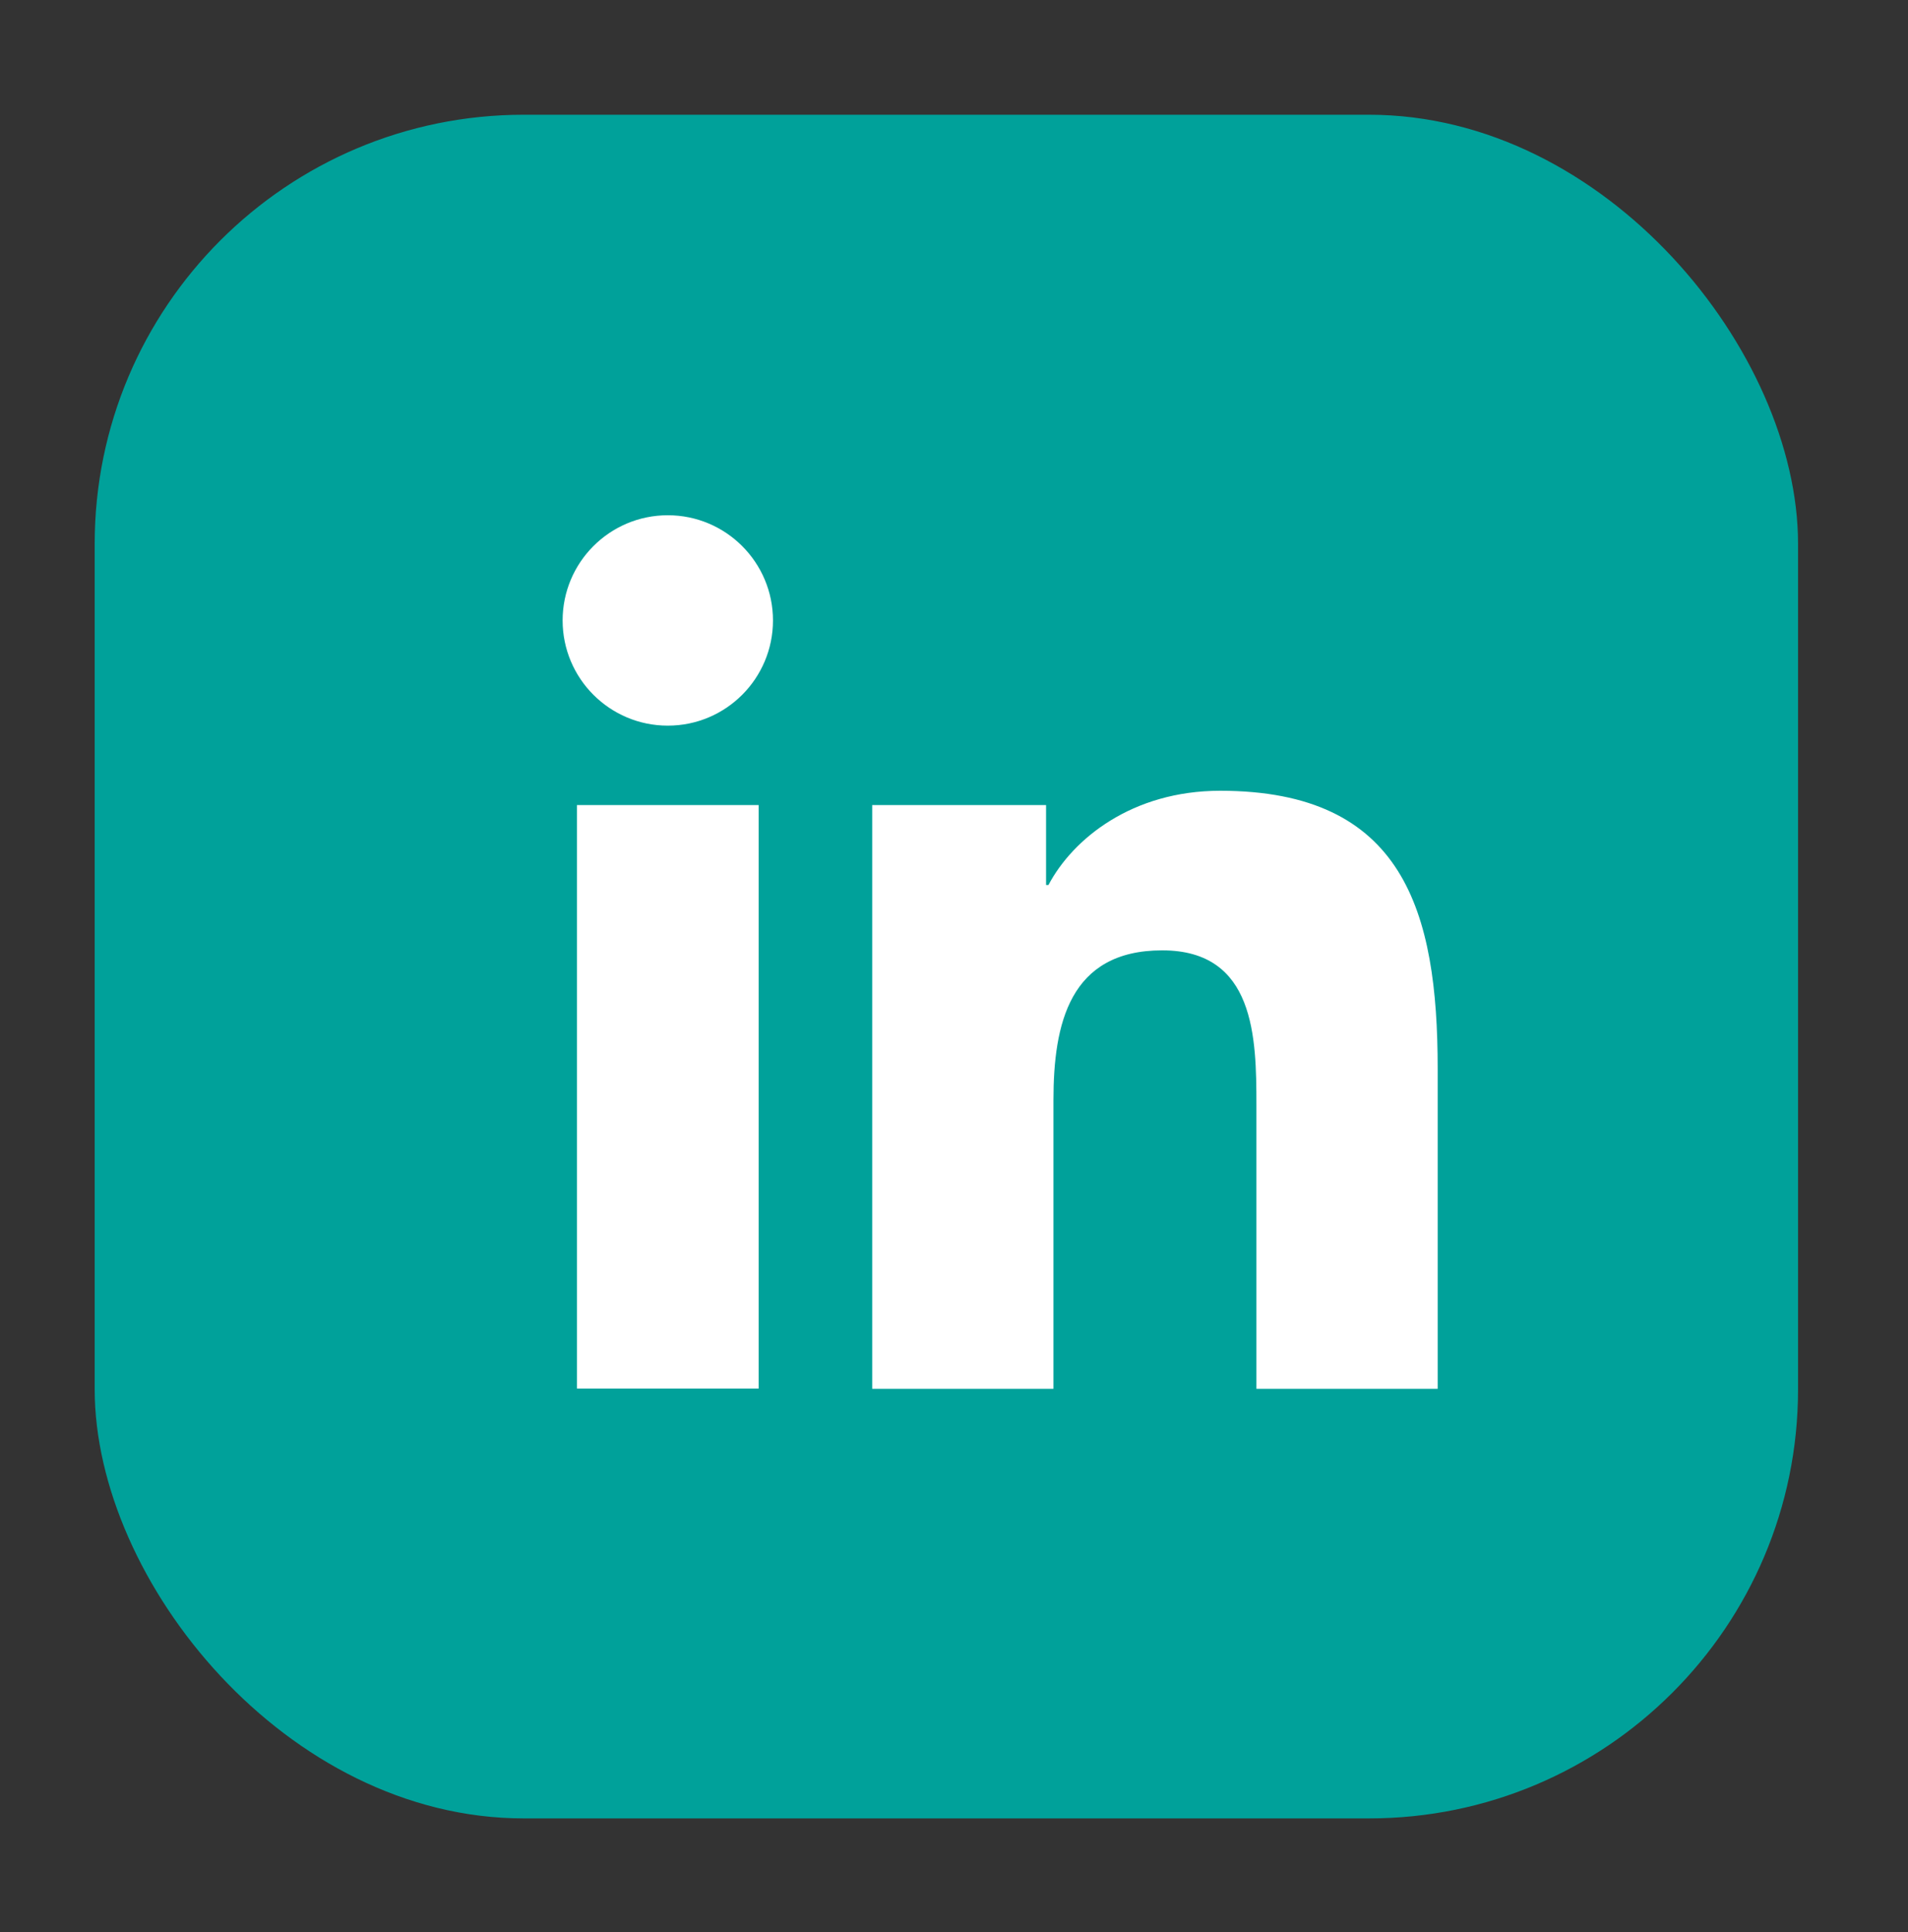
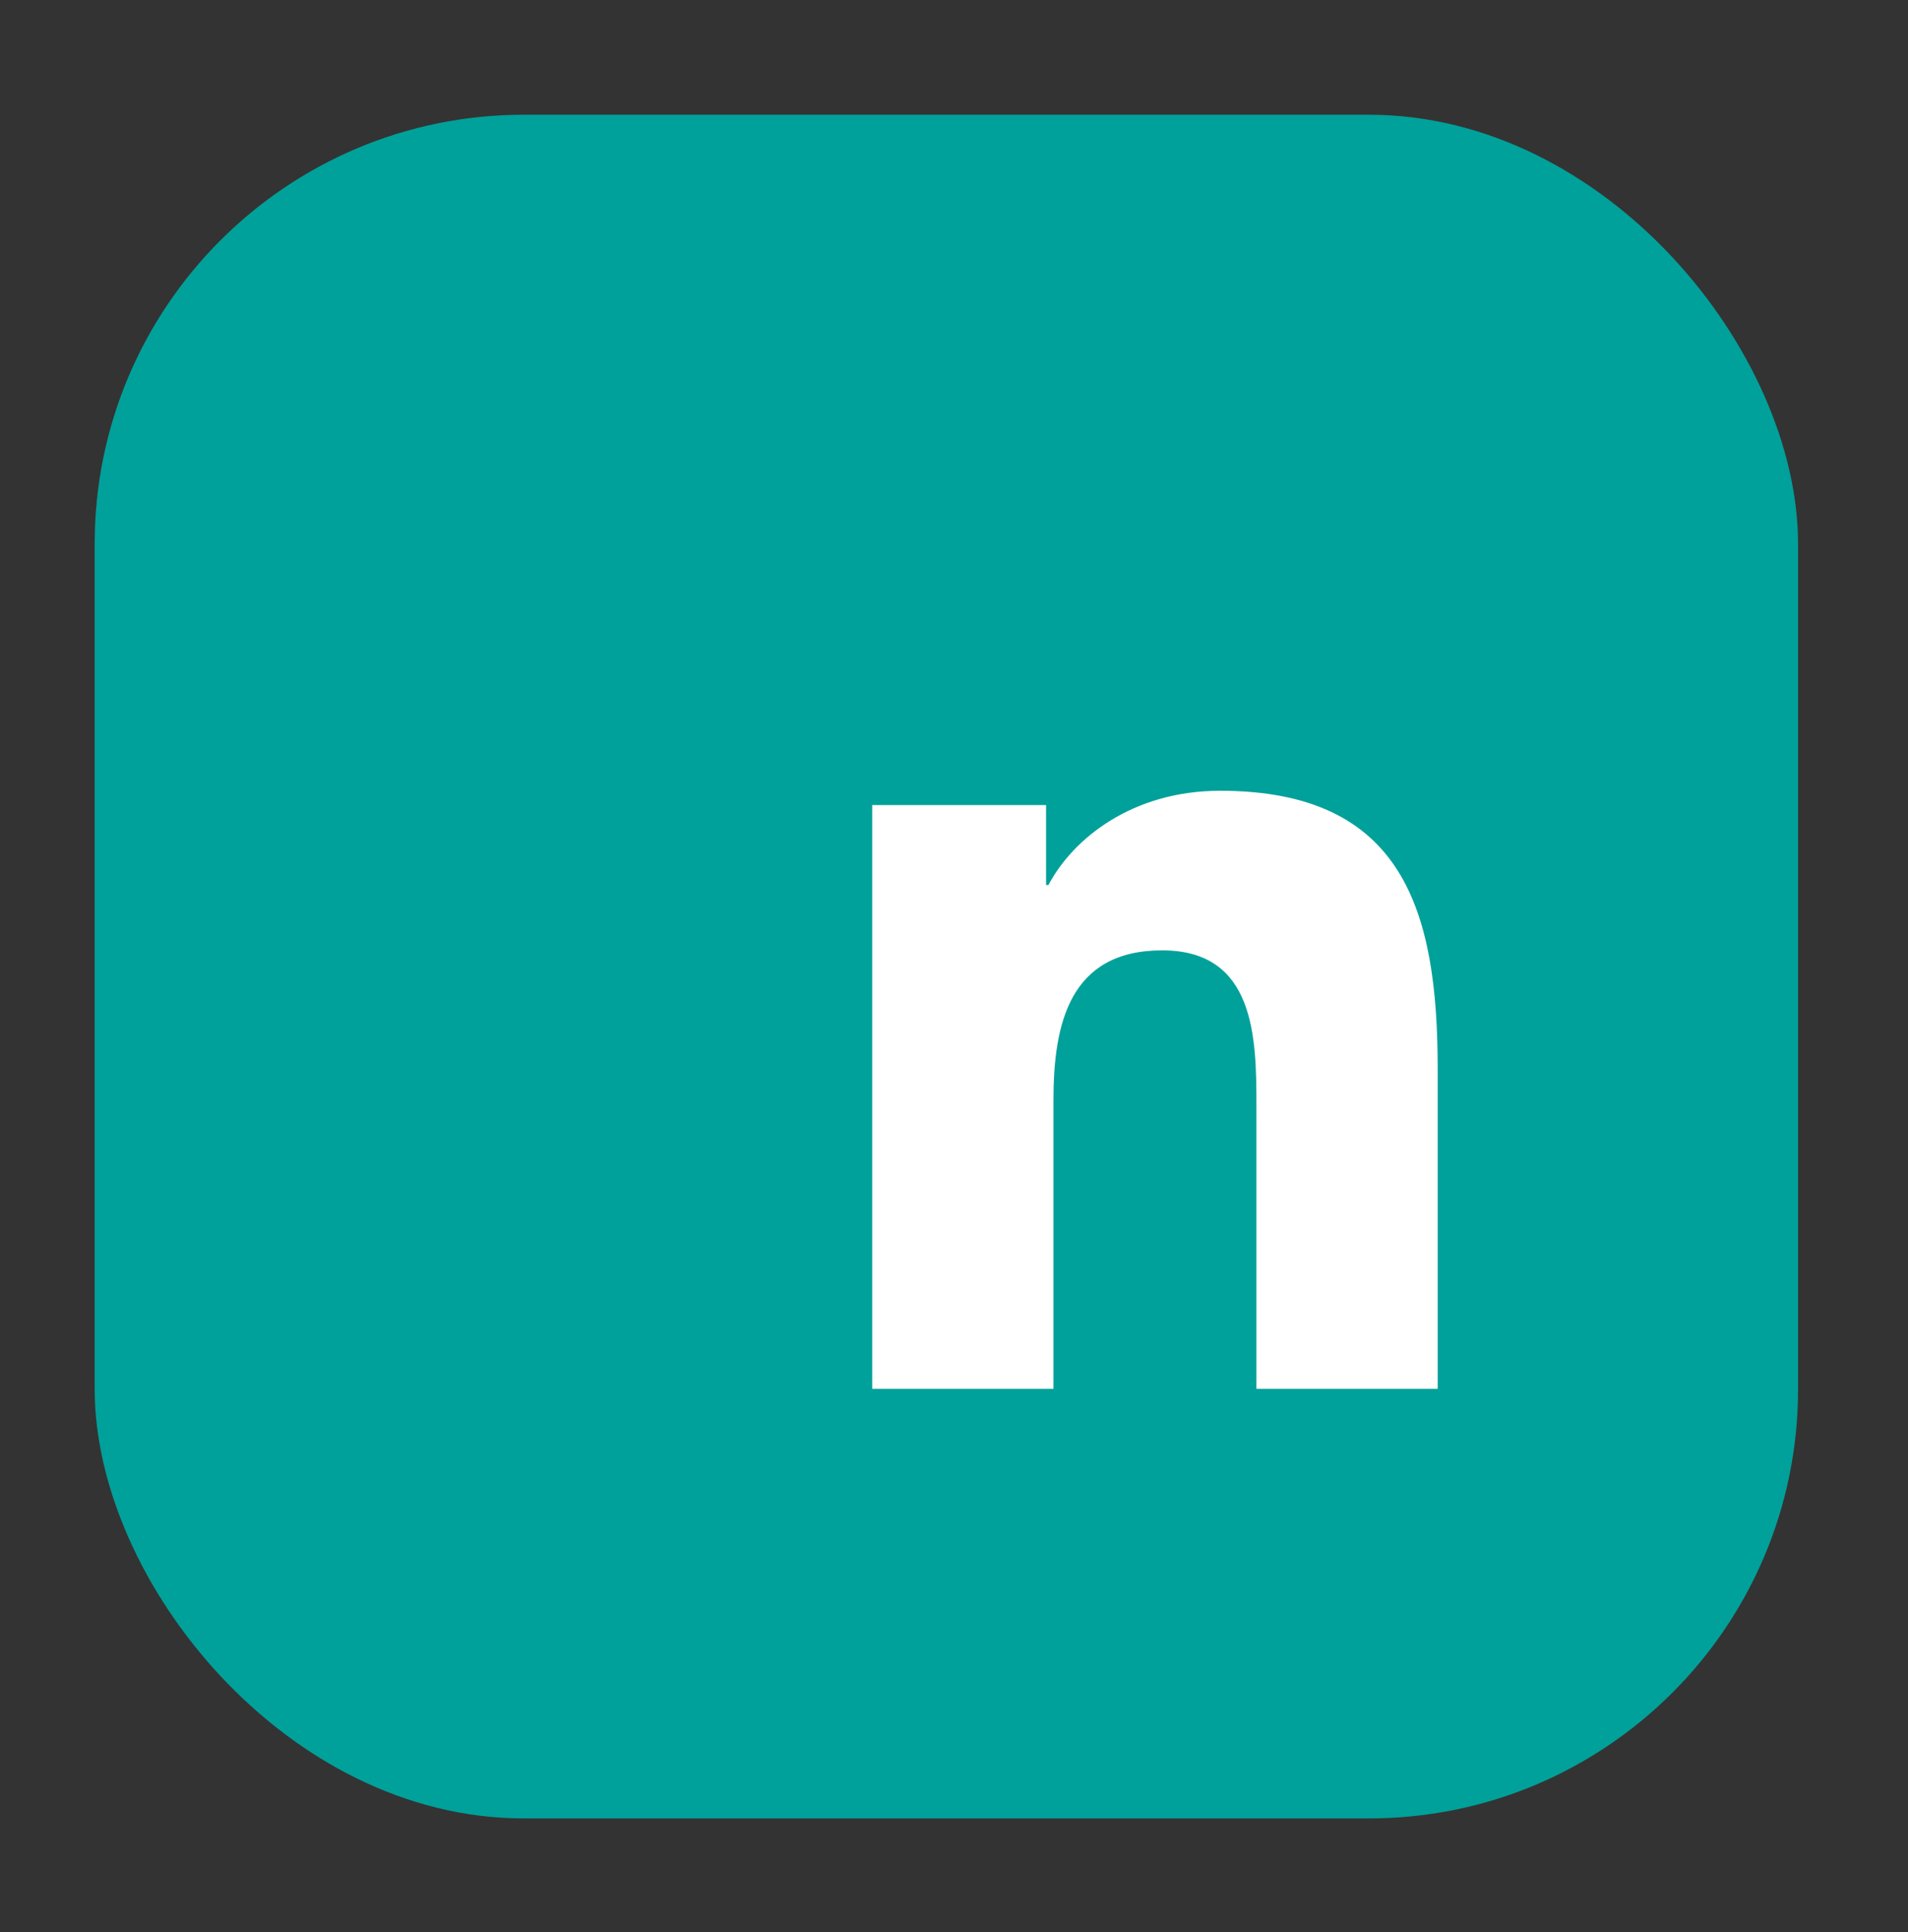
<svg xmlns="http://www.w3.org/2000/svg" version="1.1" viewBox="0 0 80 81">
  <rect x="0" y="0" width="80" height="81" fill="#333333" stroke="none" />
  <defs>
    <style>
      .cls-1 {
        fill: #fff;
      }

      .cls-2 {
        fill: #00a19a;
      }
    </style>
  </defs>
  <g>
    <g id="Camada_1">
      <rect class="cls-2" x="3.97" y="4.81" width="71.42" height="71.42" rx="17.99" ry="17.99" />
      <g>
-         <path class="cls-1" d="M24.19,33.75h7.62v24.46h-7.62v-24.46ZM28,21.6c2.44,0,4.41,1.98,4.41,4.41s-1.97,4.41-4.41,4.41-4.41-1.98-4.41-4.41,1.97-4.41,4.41-4.41" />
        <path class="cls-1" d="M36.57,33.75h7.29v3.35h.1c1.02-1.93,3.5-3.95,7.2-3.95,7.7,0,9.12,5.06,9.12,11.65v13.42h-7.6v-11.89c0-2.84-.06-6.49-3.95-6.49s-4.56,3.09-4.56,6.28v12.1h-7.6v-24.46Z" />
      </g>
    </g>
  </g>
</svg>